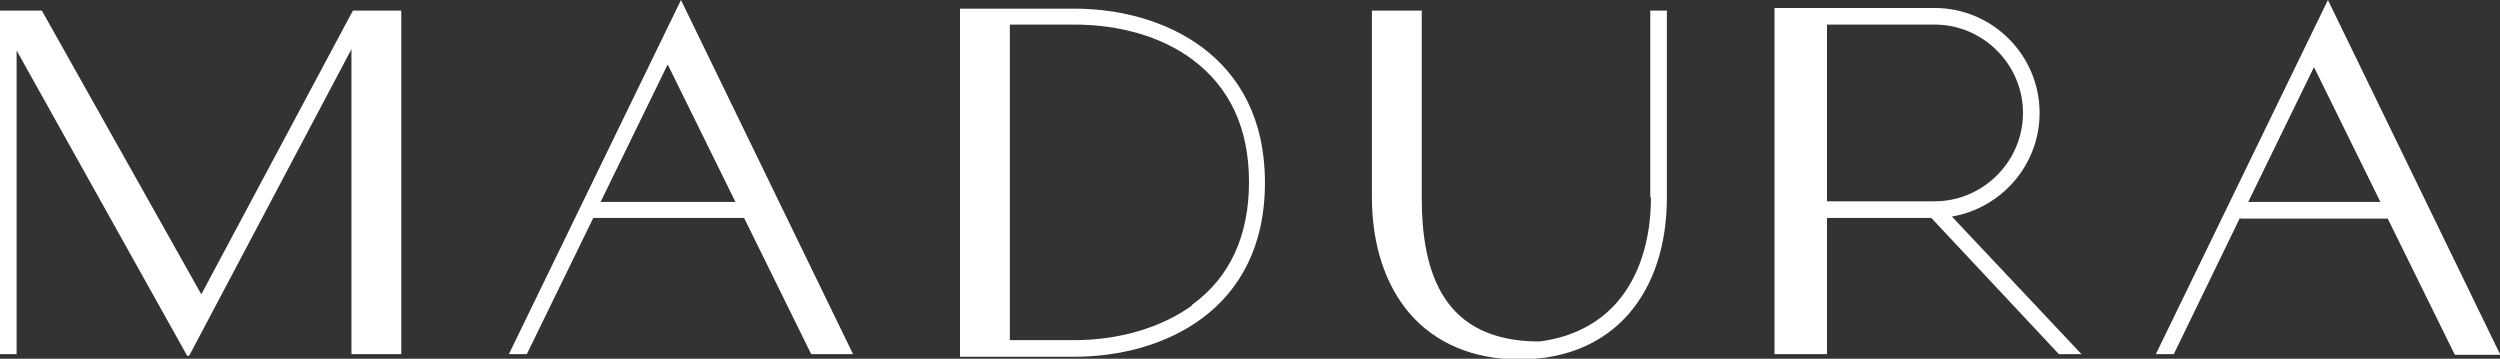
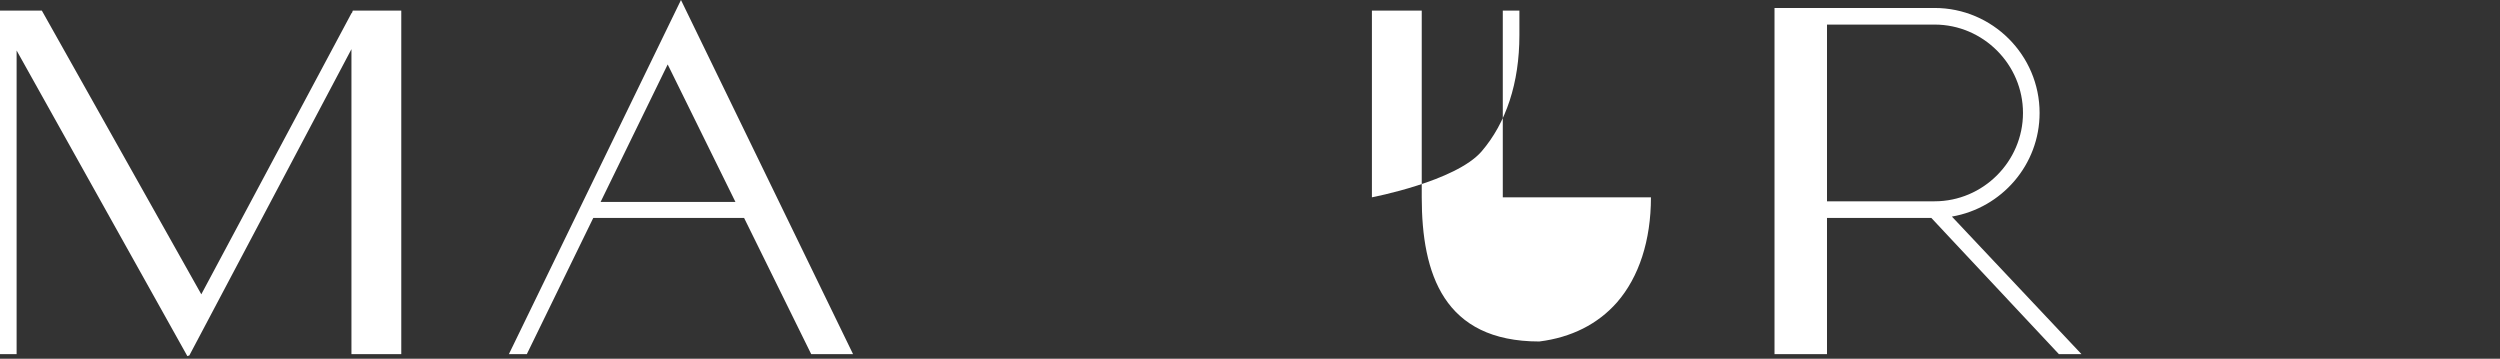
<svg xmlns="http://www.w3.org/2000/svg" id="Calque_2" data-name="Calque 2" viewBox="0 0 37.63 5.4">
  <rect x="0" y="0" width="37.63" height="5.4" fill="#333333" stroke="none" />
  <defs>
    <style>
      .cls-1 {
        fill: #fff;
      }
    </style>
  </defs>
  <g id="Calque_4" data-name="Calque 4">
    <g>
-       <path class="cls-1" d="M16.17.13h-1.4s-.07,0-.07,0h0s-.25,0-.25,0v5.24h.75s.97,0,.97,0c1.33,0,2.87-.69,2.87-2.62S17.49.13,16.17.13M17.94,4.6c-.46.33-1.09.52-1.77.52h-.97V.37h.97c.68,0,1.31.18,1.77.52.57.42.86,1.04.86,1.85s-.29,1.44-.86,1.85" />
      <path class="cls-1" d="M31.33,5.33l-1.95-2.07c.75-.13,1.32-.78,1.32-1.56,0-.87-.71-1.58-1.58-1.58h-1.62s-.72,0-.72,0h-.07v5.21h.79v-2.05h1.57l1.92,2.05h.34ZM27.5,3.04V.37h1.62c.73,0,1.33.6,1.33,1.33s-.6,1.33-1.33,1.33h-1.62Z" />
      <path class="cls-1" d="M12.84,5.33L10.25,0l-2.59,5.33h.27l1-2.05h2.27l1.01,2.05h.64ZM9.04,3.04l1.01-2.07,1.02,2.07h-2.03Z" />
-       <path class="cls-1" d="M37.63,5.33l-2.59-5.33-2.59,5.33h.27l1-2.06v.02h2.22l1.01,2.05h.68ZM33.84,3.04l.99-2.03,1,2.03h-1.98Z" />
      <polygon class="cls-1" points="5.31 .16 5.3 .19 5.29 .2 5.29 .2 3.03 4.43 .63 .16 0 .16 0 .29 0 5.33 .25 5.33 .25 .76 2.82 5.36 2.85 5.35 5.29 .74 5.29 5.33 5.79 5.33 6.04 5.33 6.04 .16 5.31 .16" />
-       <path class="cls-1" d="M24.85,2.97c0,.65-.18,1.2-.51,1.58-.29.33-.69.53-1.17.59-1.44,0-1.77-1.02-1.77-2.17V.16h-.75v2.81c0,.71.2,1.32.57,1.75.39.45.96.69,1.65.69s1.26-.24,1.65-.69c.37-.43.57-1.03.57-1.75V.16h-.25v2.81Z" />
+       <path class="cls-1" d="M24.85,2.97c0,.65-.18,1.2-.51,1.58-.29.33-.69.53-1.17.59-1.44,0-1.77-1.02-1.77-2.17V.16h-.75v2.81s1.26-.24,1.65-.69c.37-.43.57-1.03.57-1.75V.16h-.25v2.81Z" />
    </g>
  </g>
</svg>